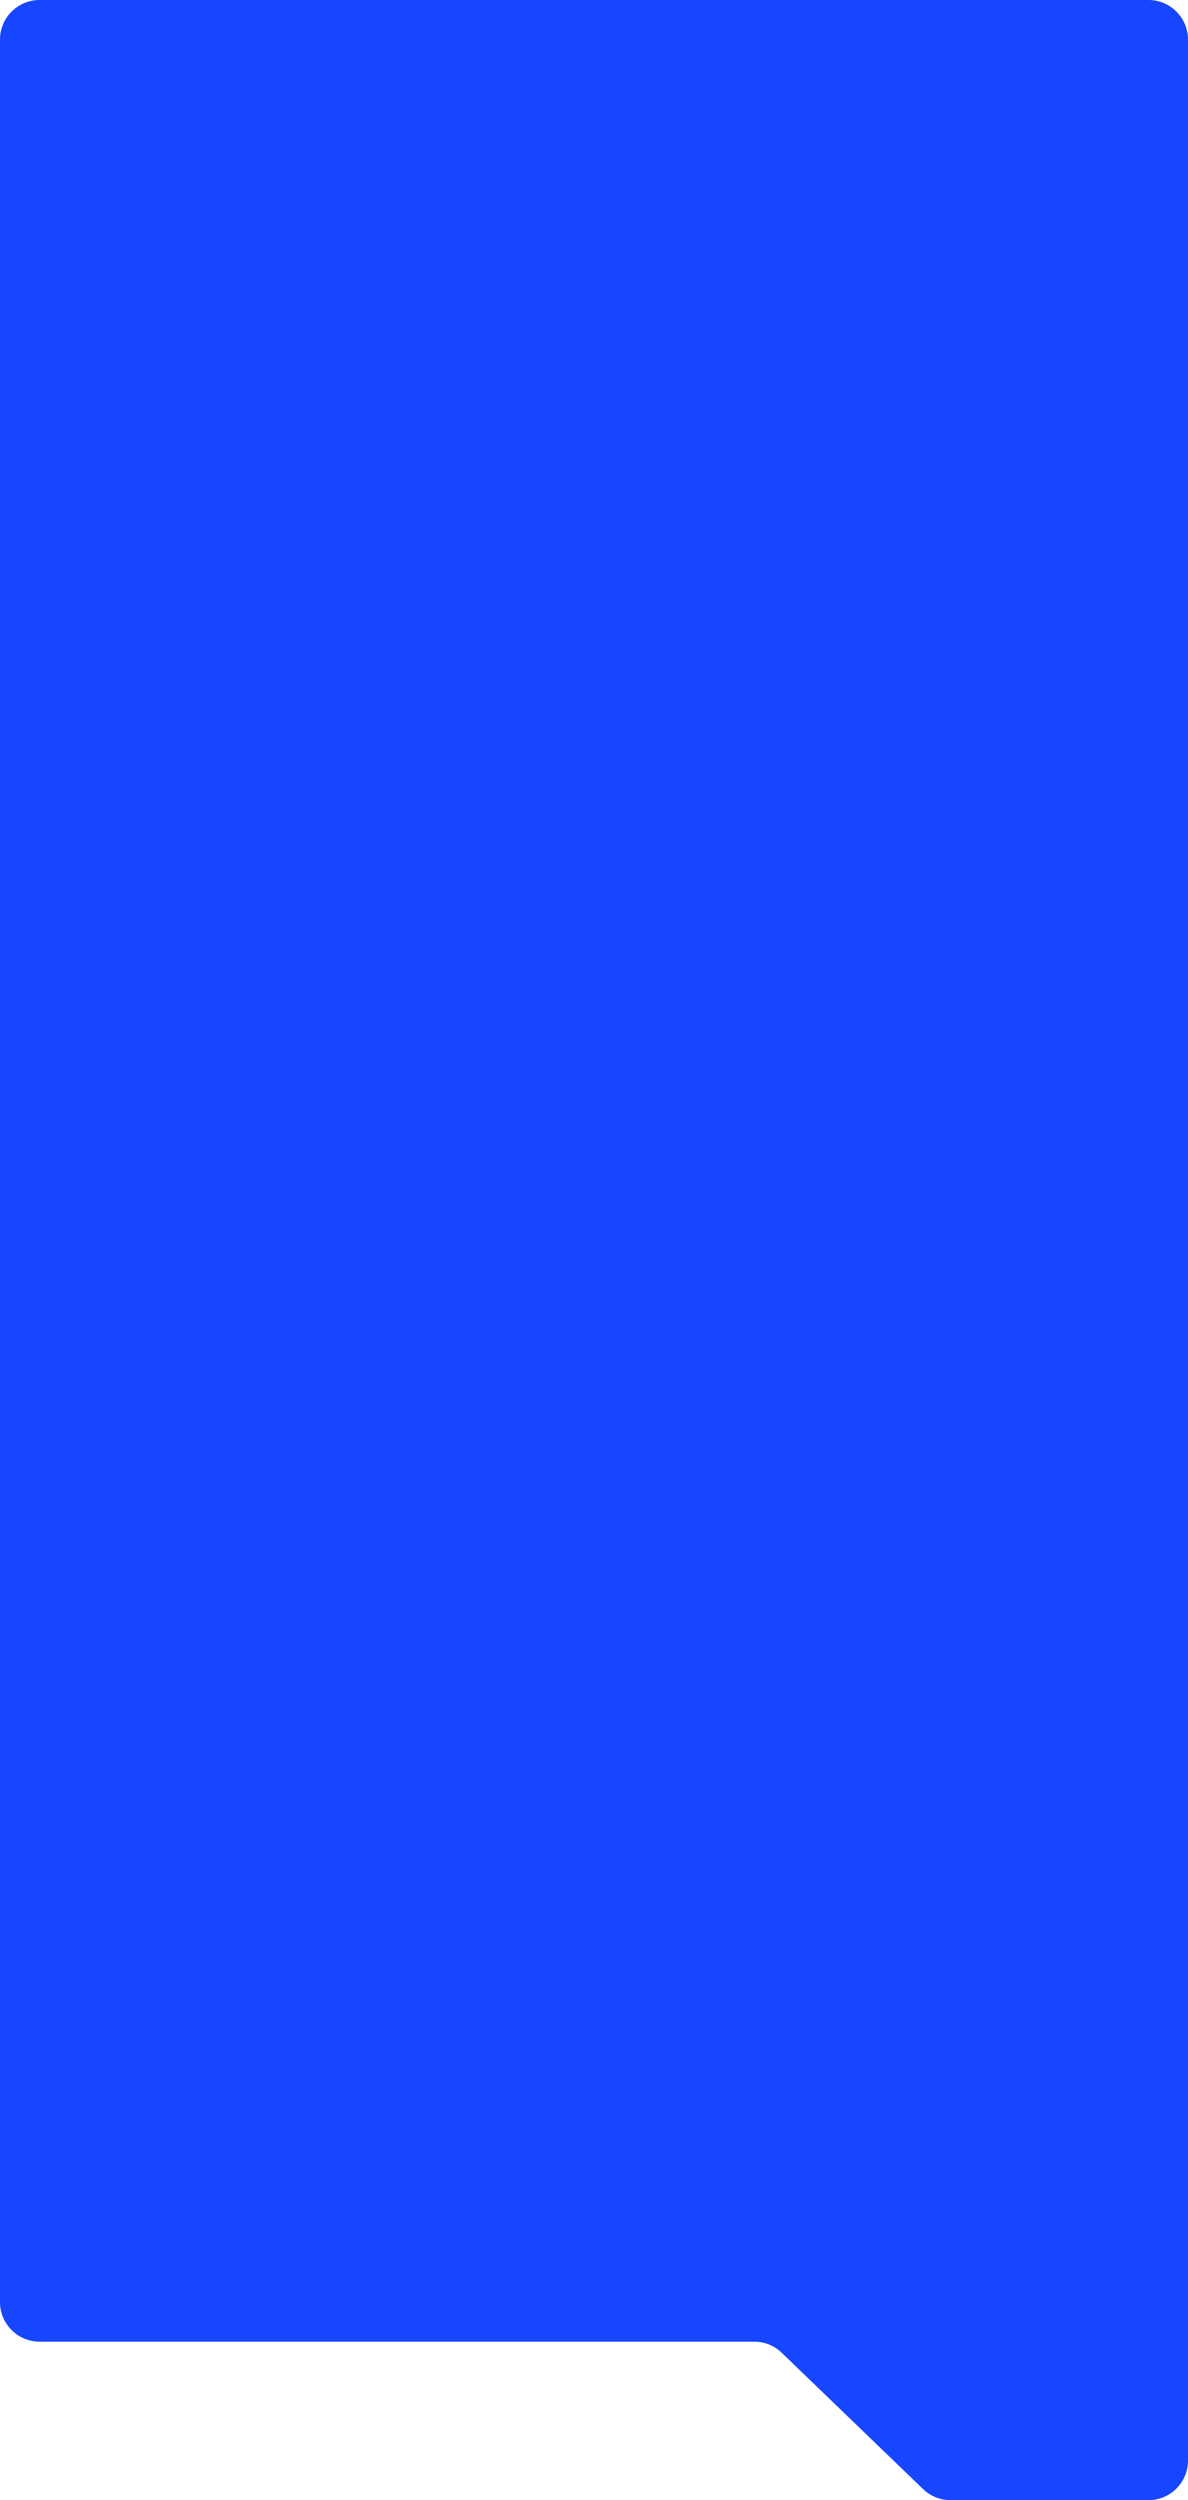
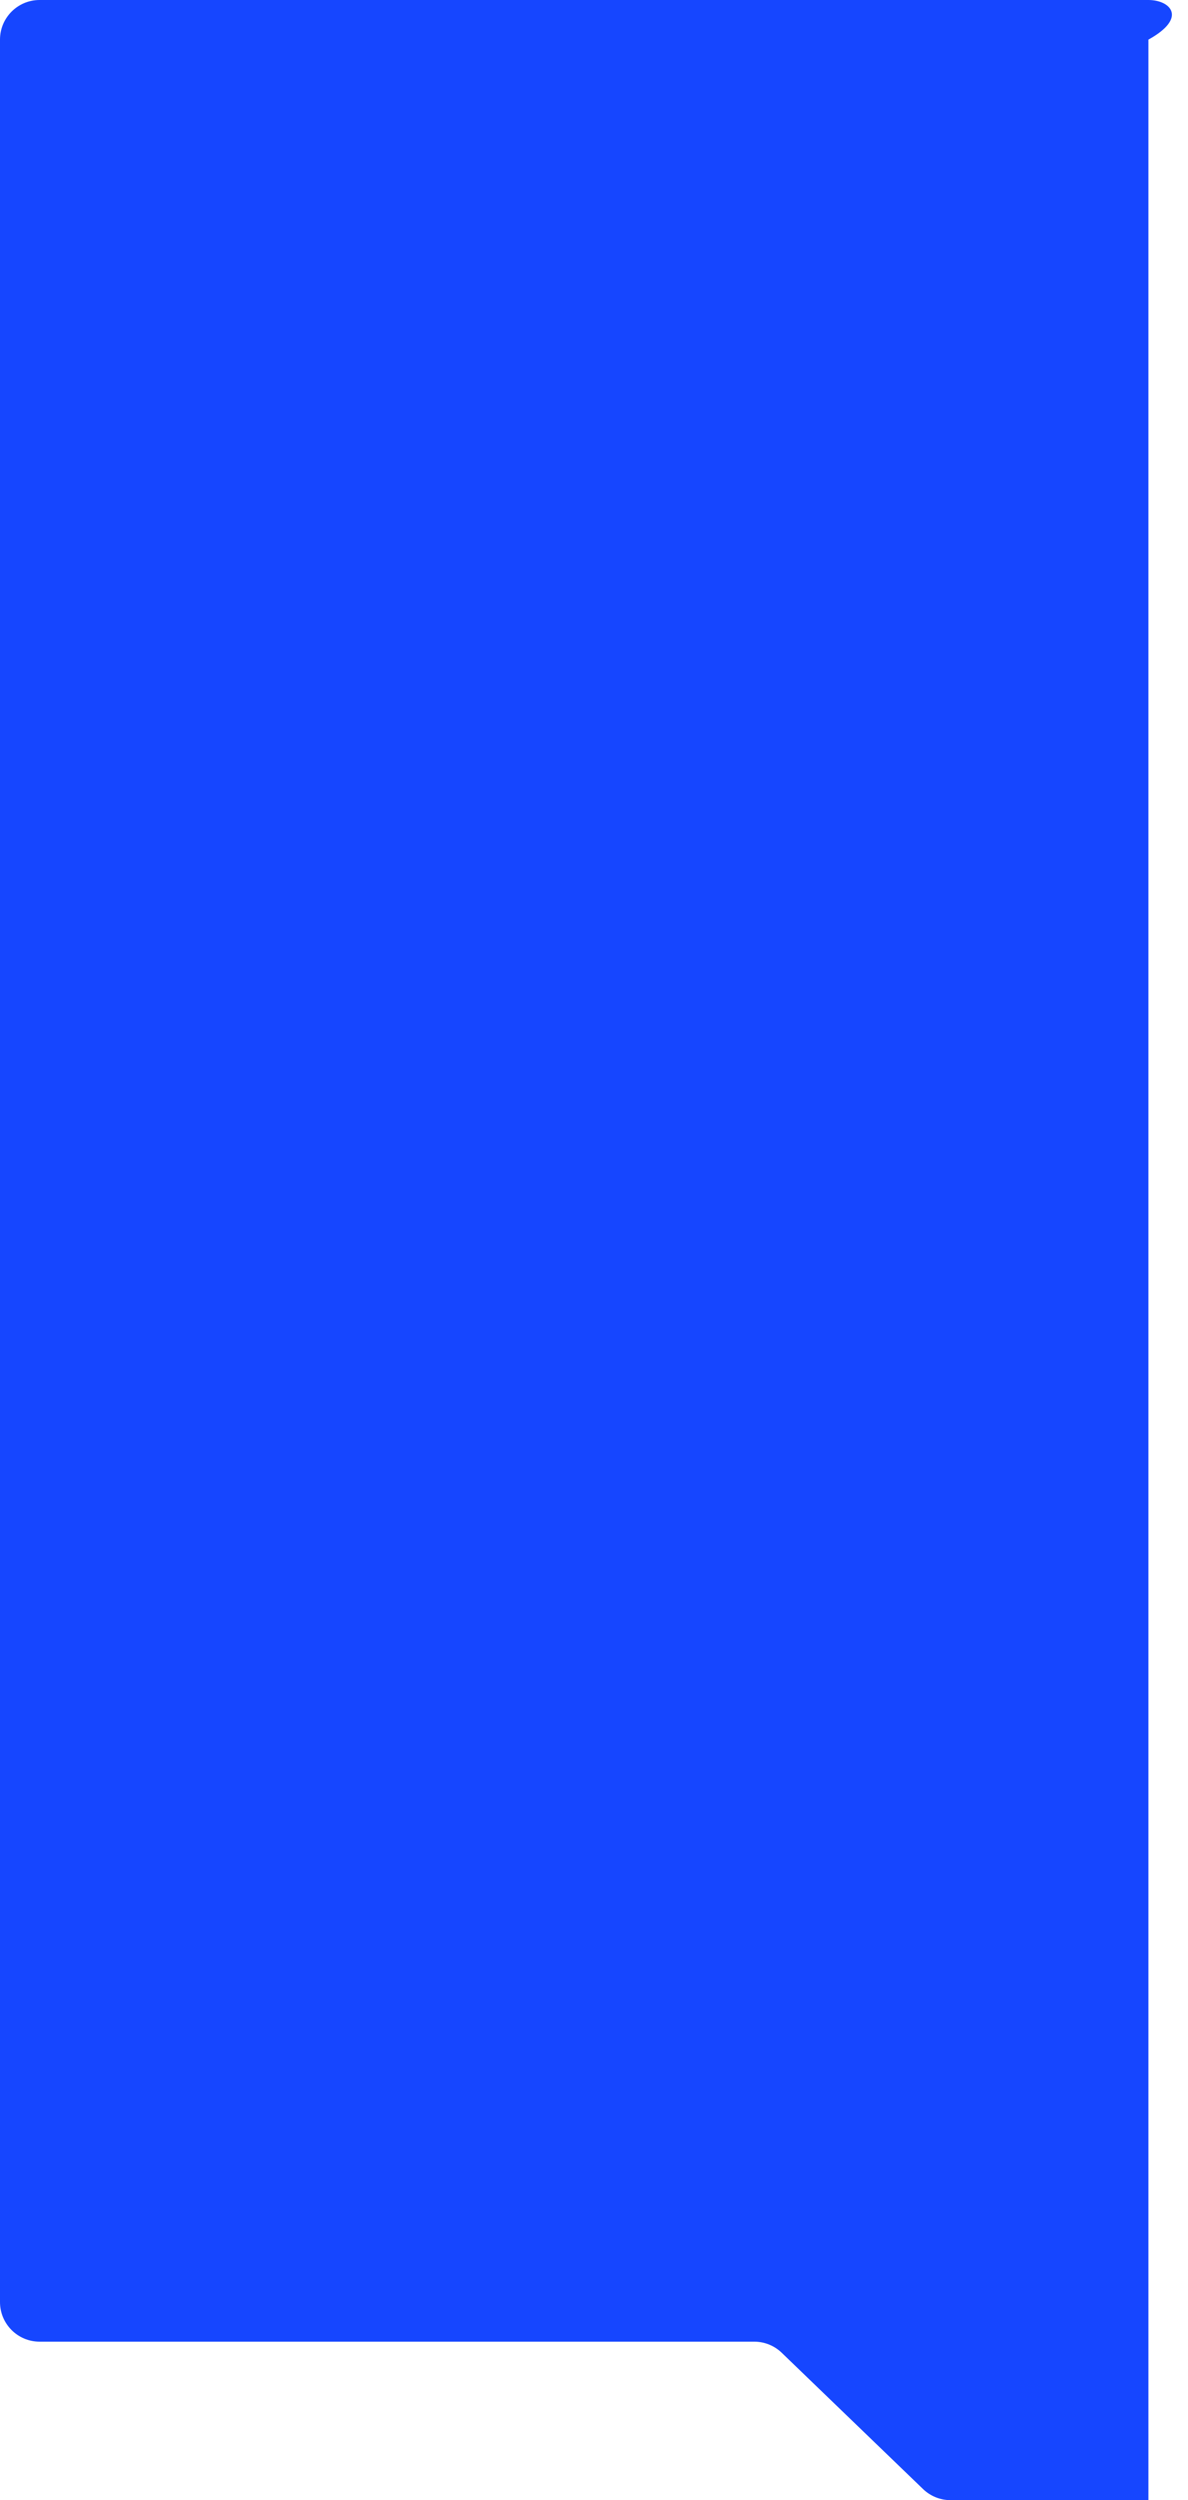
<svg xmlns="http://www.w3.org/2000/svg" width="300" height="631" viewBox="0 0 300 631" fill="none">
-   <path d="M180 591H190.465C193.054 591 195.541 592.004 197.405 593.8L233.095 628.2C234.959 629.996 237.446 631 240.035 631H290C295.523 631 300 626.523 300 621V528V246.5V10C300 4.477 295.523 0 290 0H239.5H10C4.477 0 0 4.477 0 10V44V110V246.5V581C0 586.523 4.477 591 10 591H17H180Z" fill="#1646FF" />
+   <path d="M180 591H190.465C193.054 591 195.541 592.004 197.405 593.8L233.095 628.2C234.959 629.996 237.446 631 240.035 631H290V528V246.5V10C300 4.477 295.523 0 290 0H239.5H10C4.477 0 0 4.477 0 10V44V110V246.5V581C0 586.523 4.477 591 10 591H17H180Z" fill="#1646FF" />
</svg>